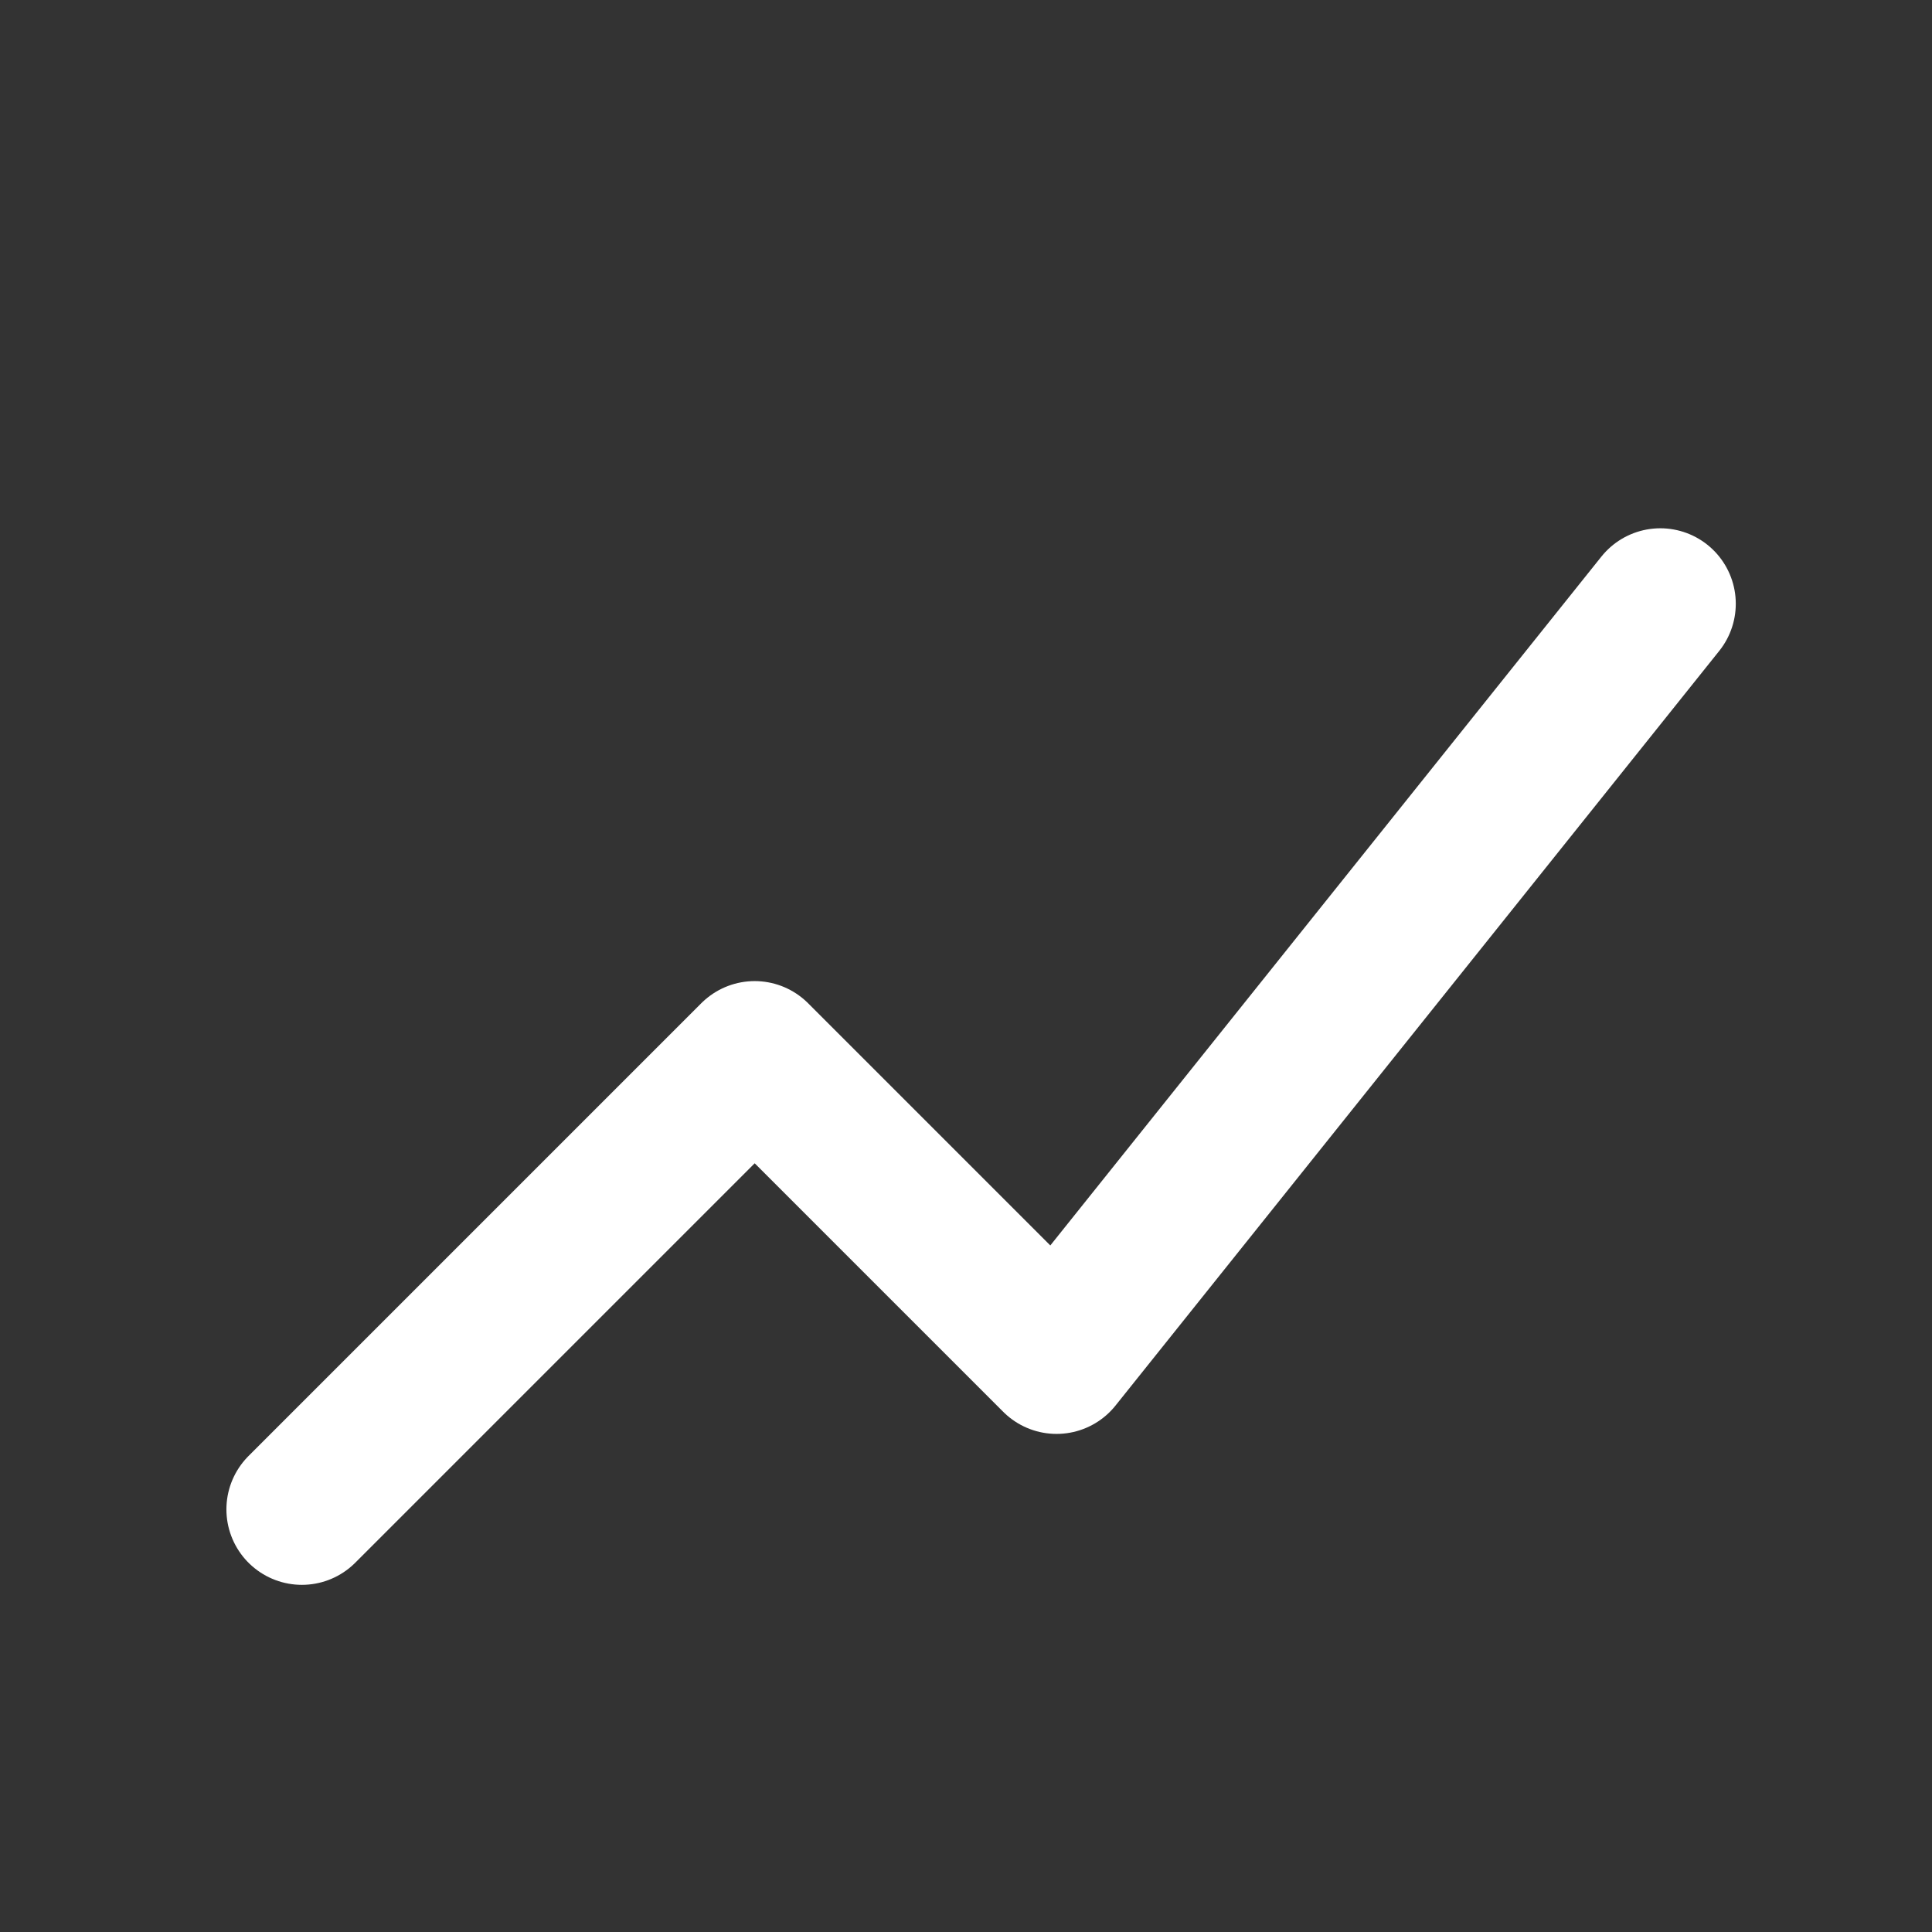
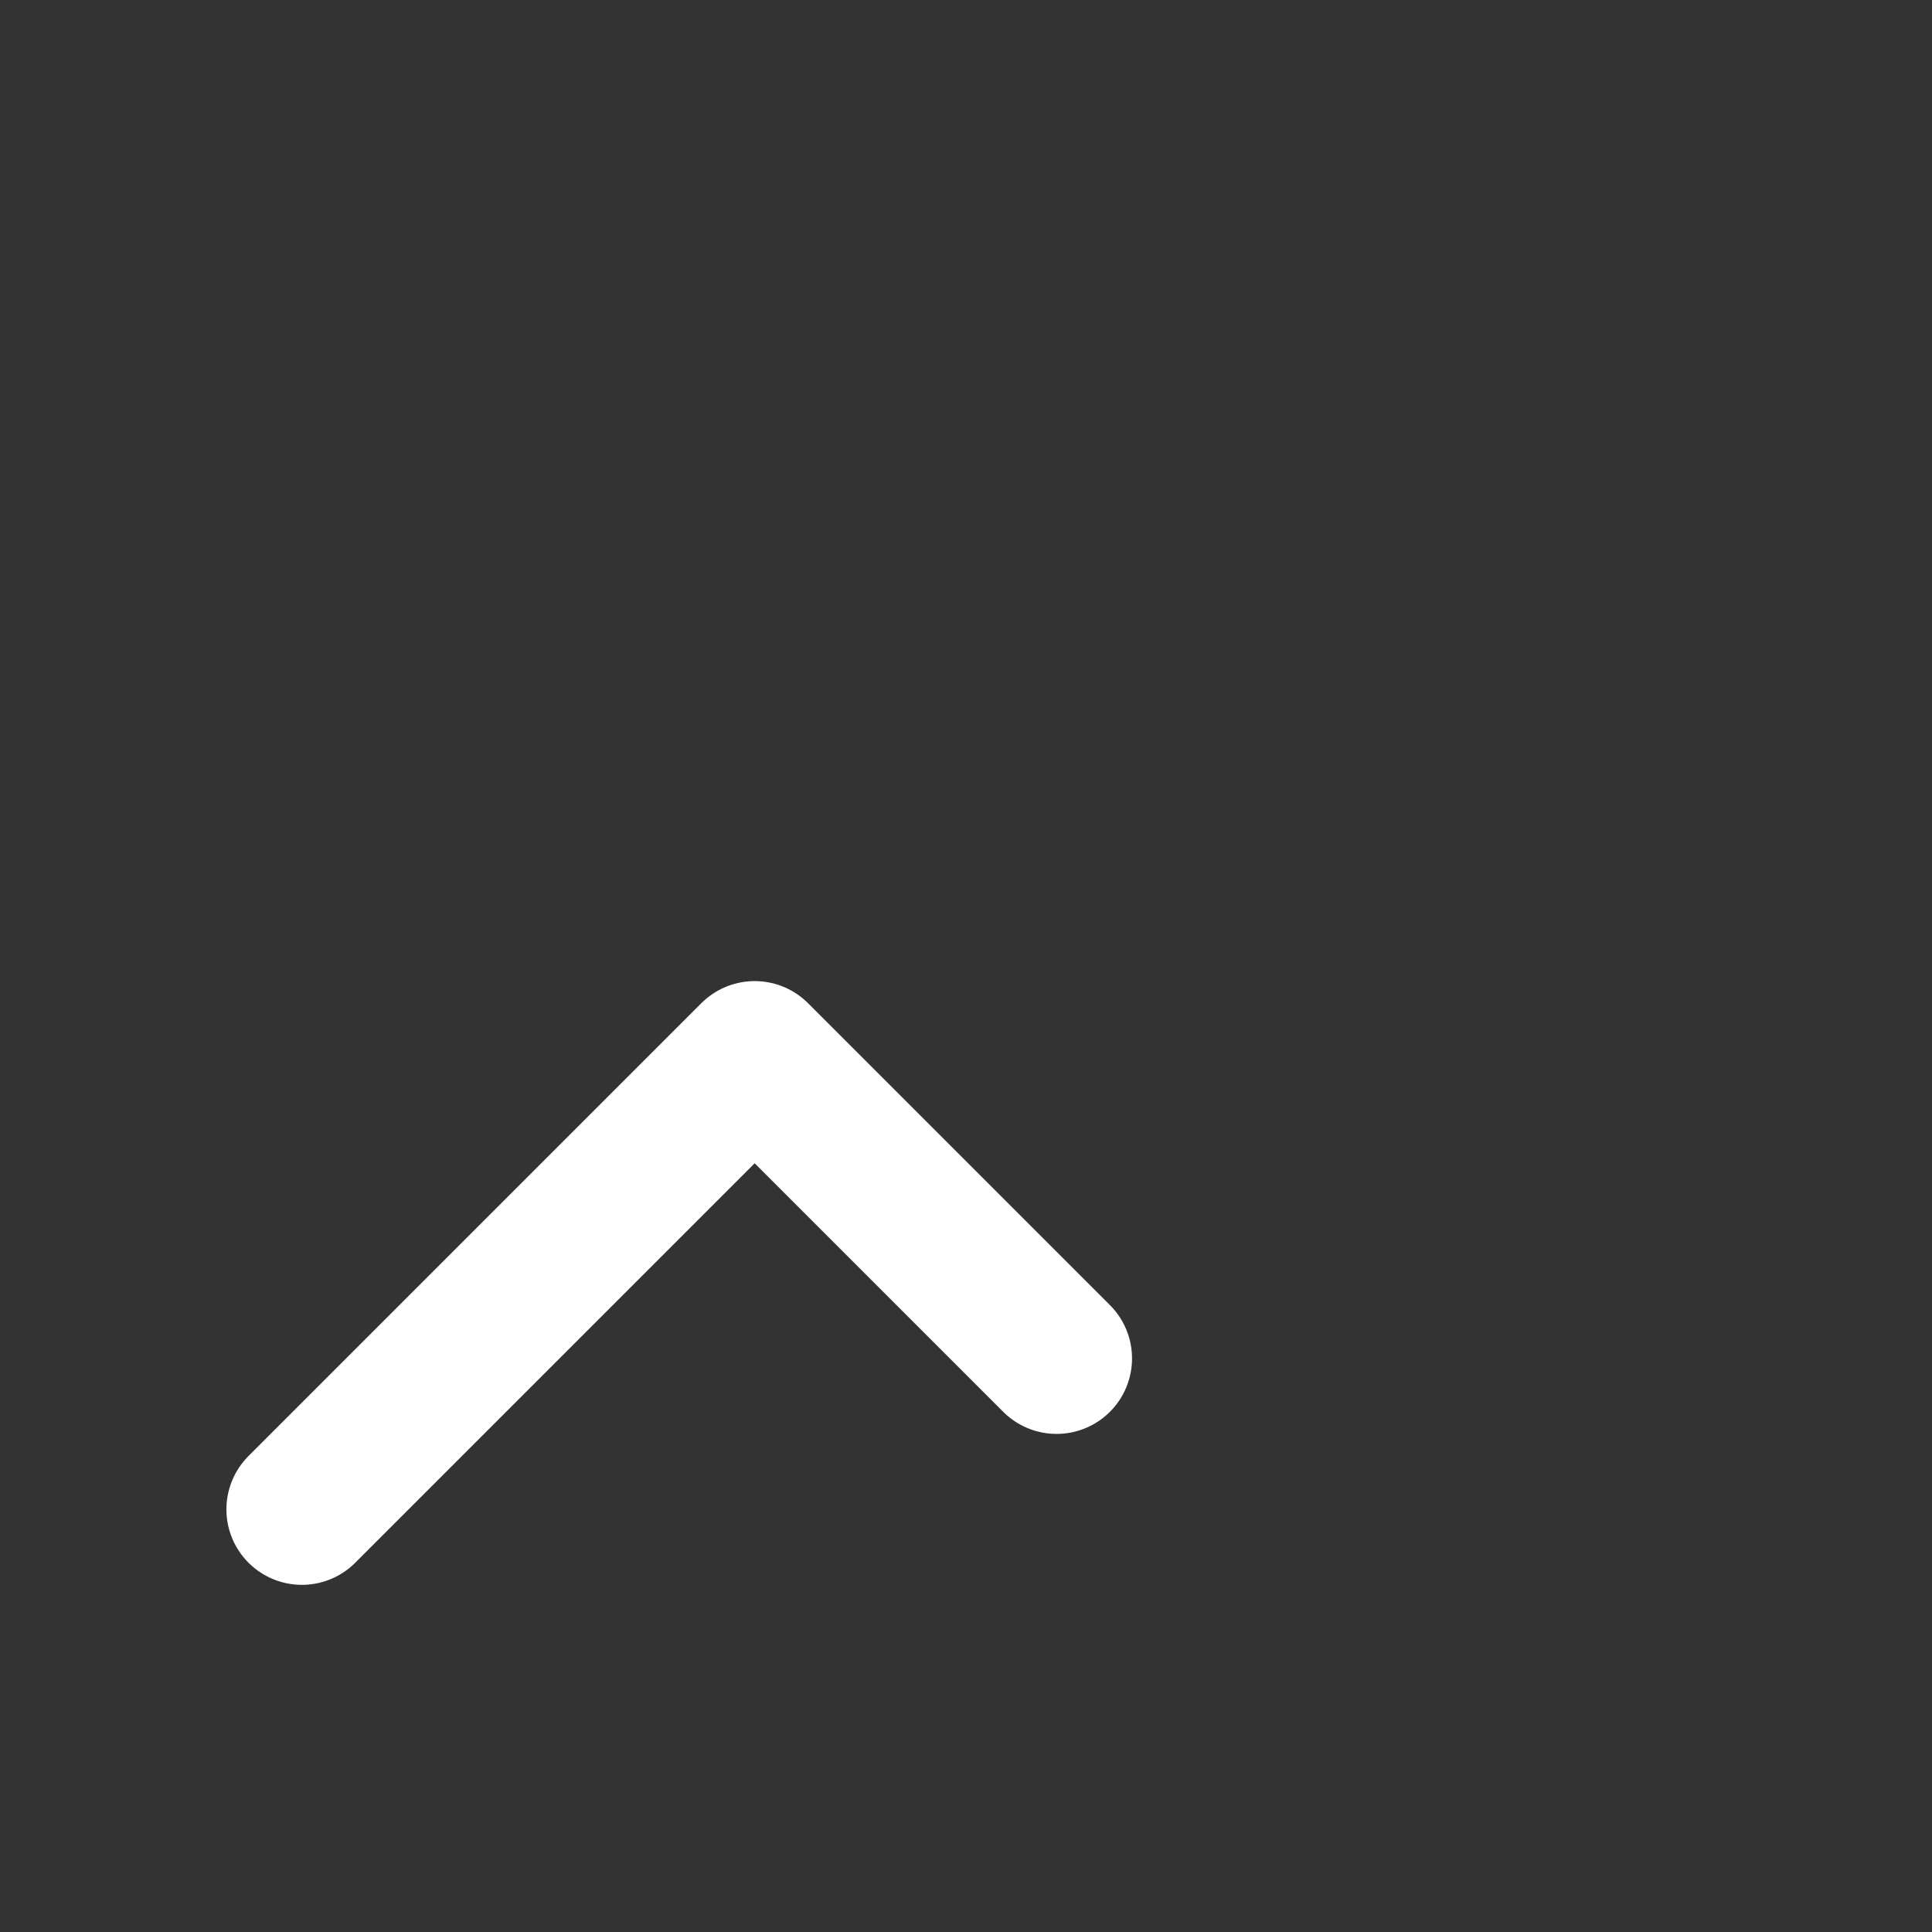
<svg xmlns="http://www.w3.org/2000/svg" version="1.1" width="64" height="64" viewBox="0 0 64 64">
  <rect x="0" y="0" width="64" height="64" fill="#333333" />
-   <path d="M10,50 L25,35 L35,45 L55,20" fill="none" stroke="#ffffff" stroke-width="5" stroke-linecap="round" stroke-linejoin="round" />
+   <path d="M10,50 L25,35 L35,45 " fill="none" stroke="#ffffff" stroke-width="5" stroke-linecap="round" stroke-linejoin="round" />
</svg>